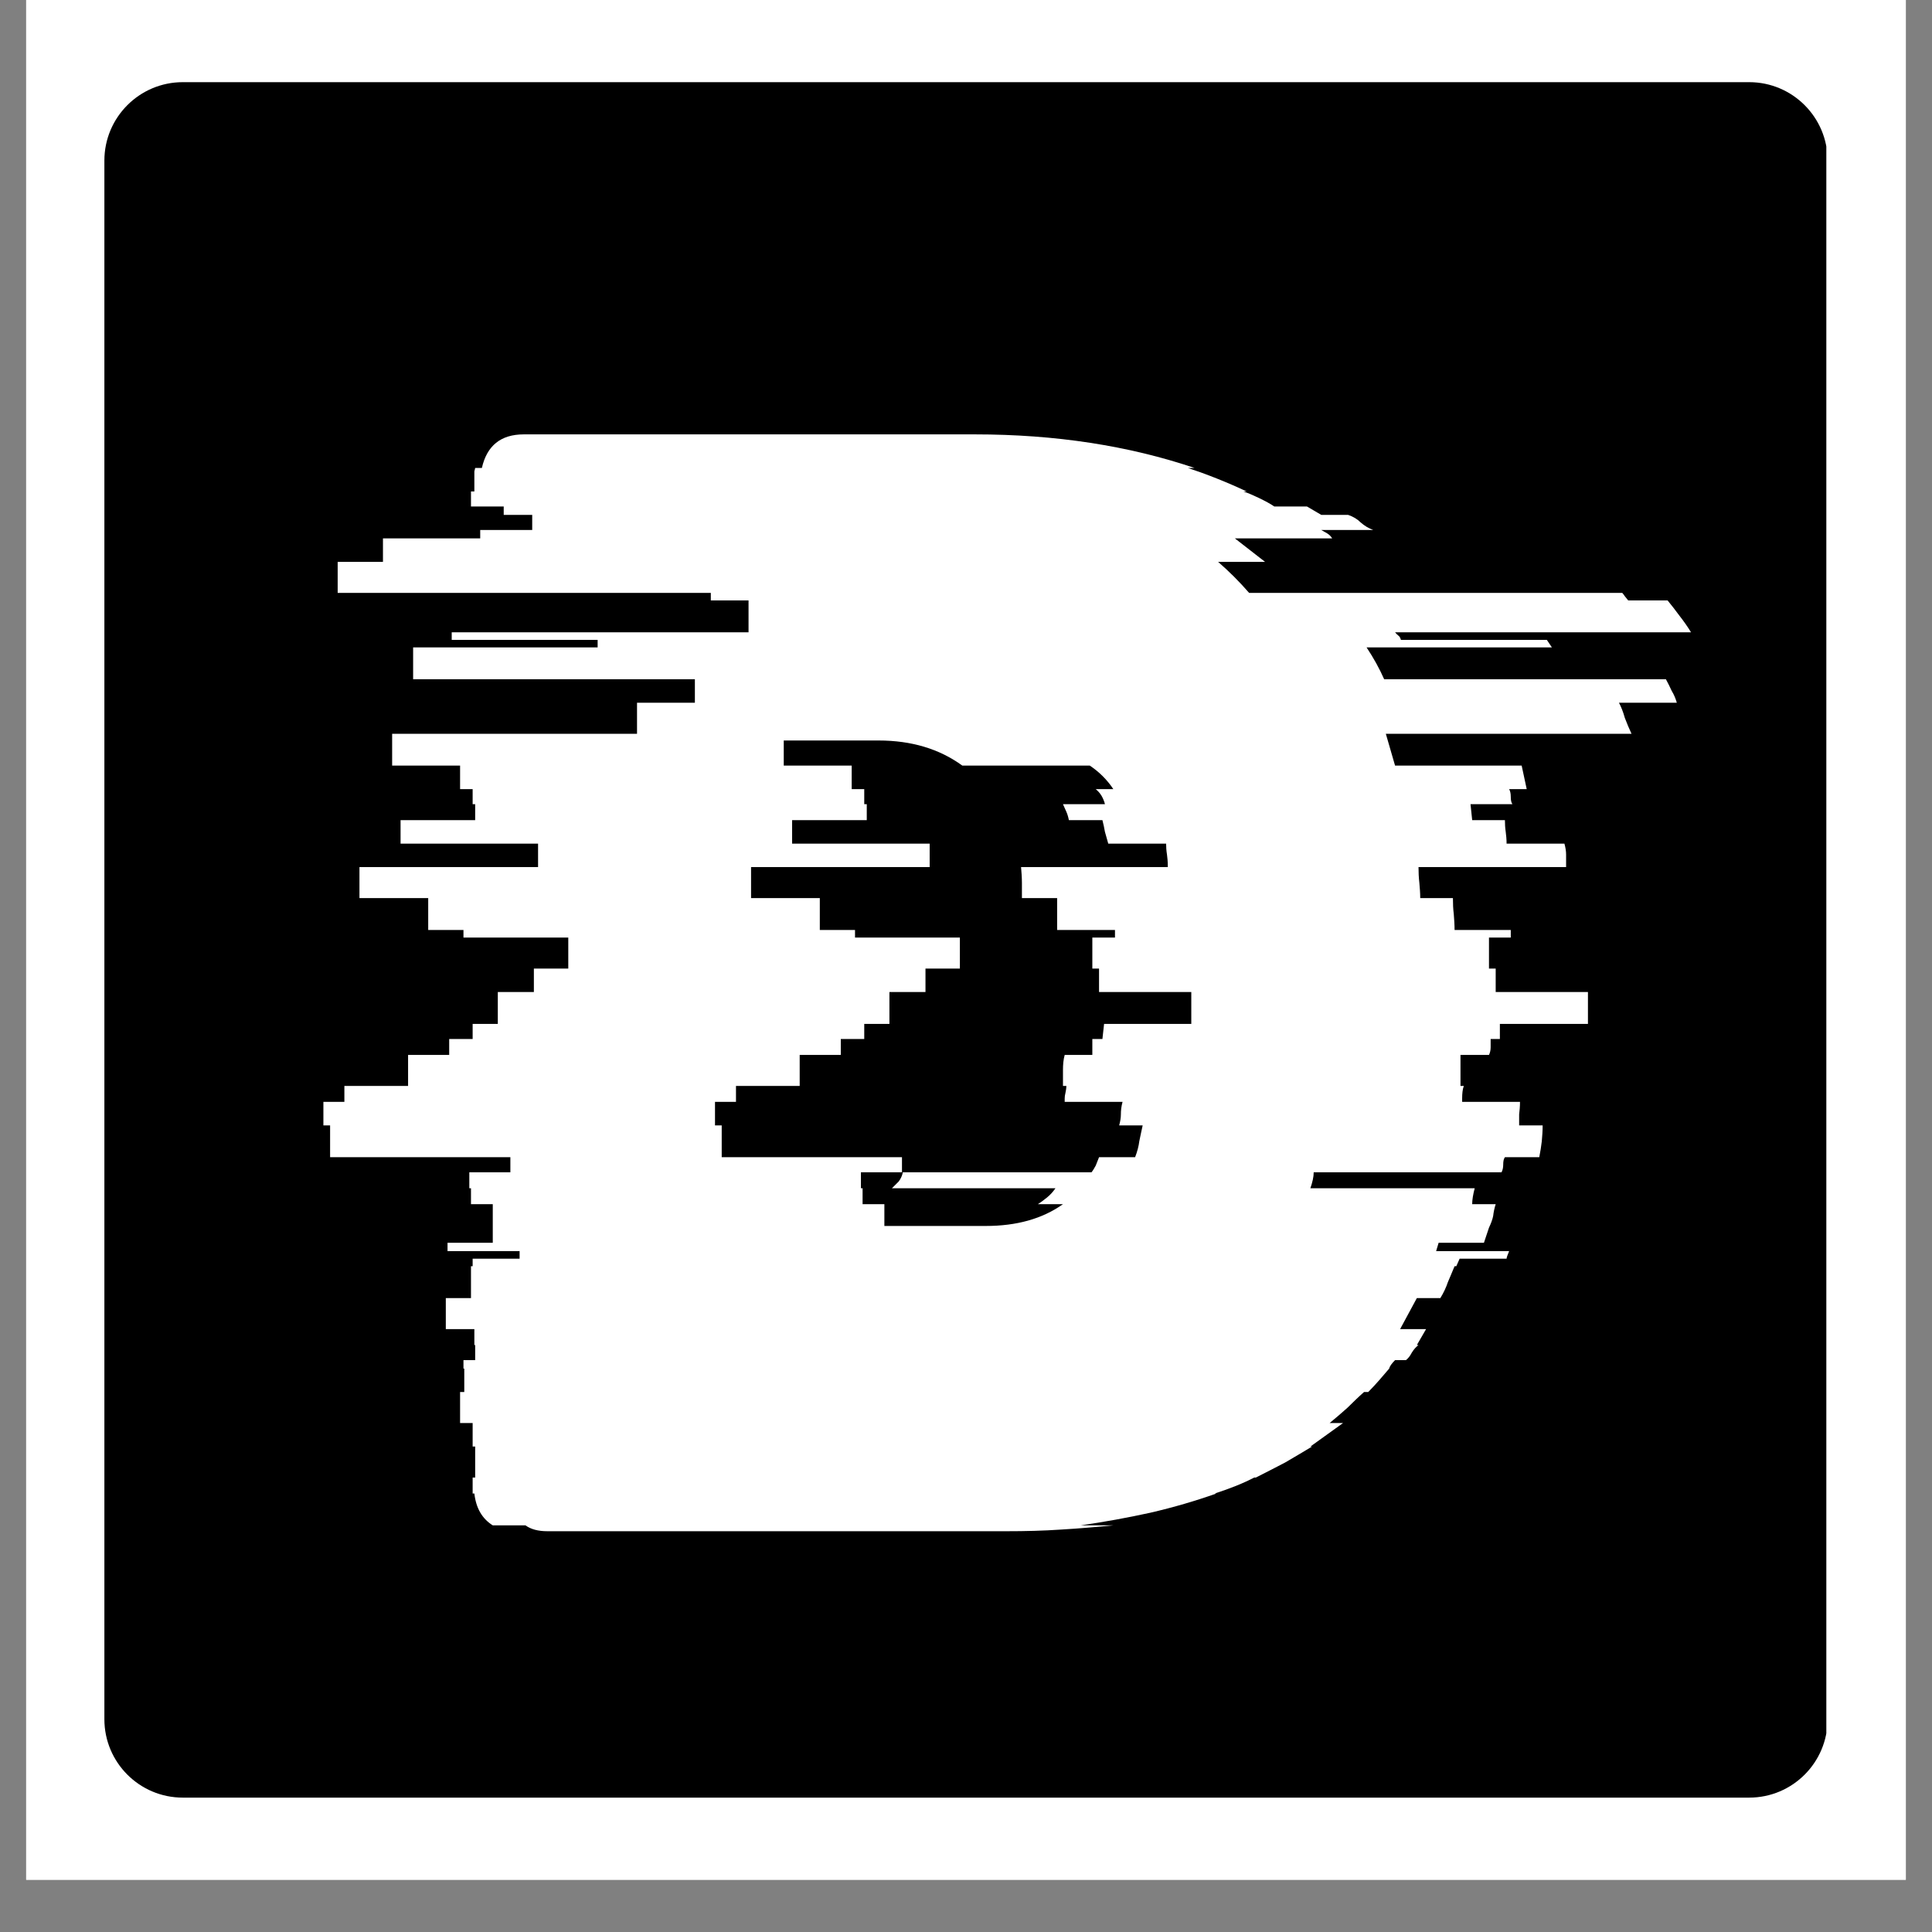
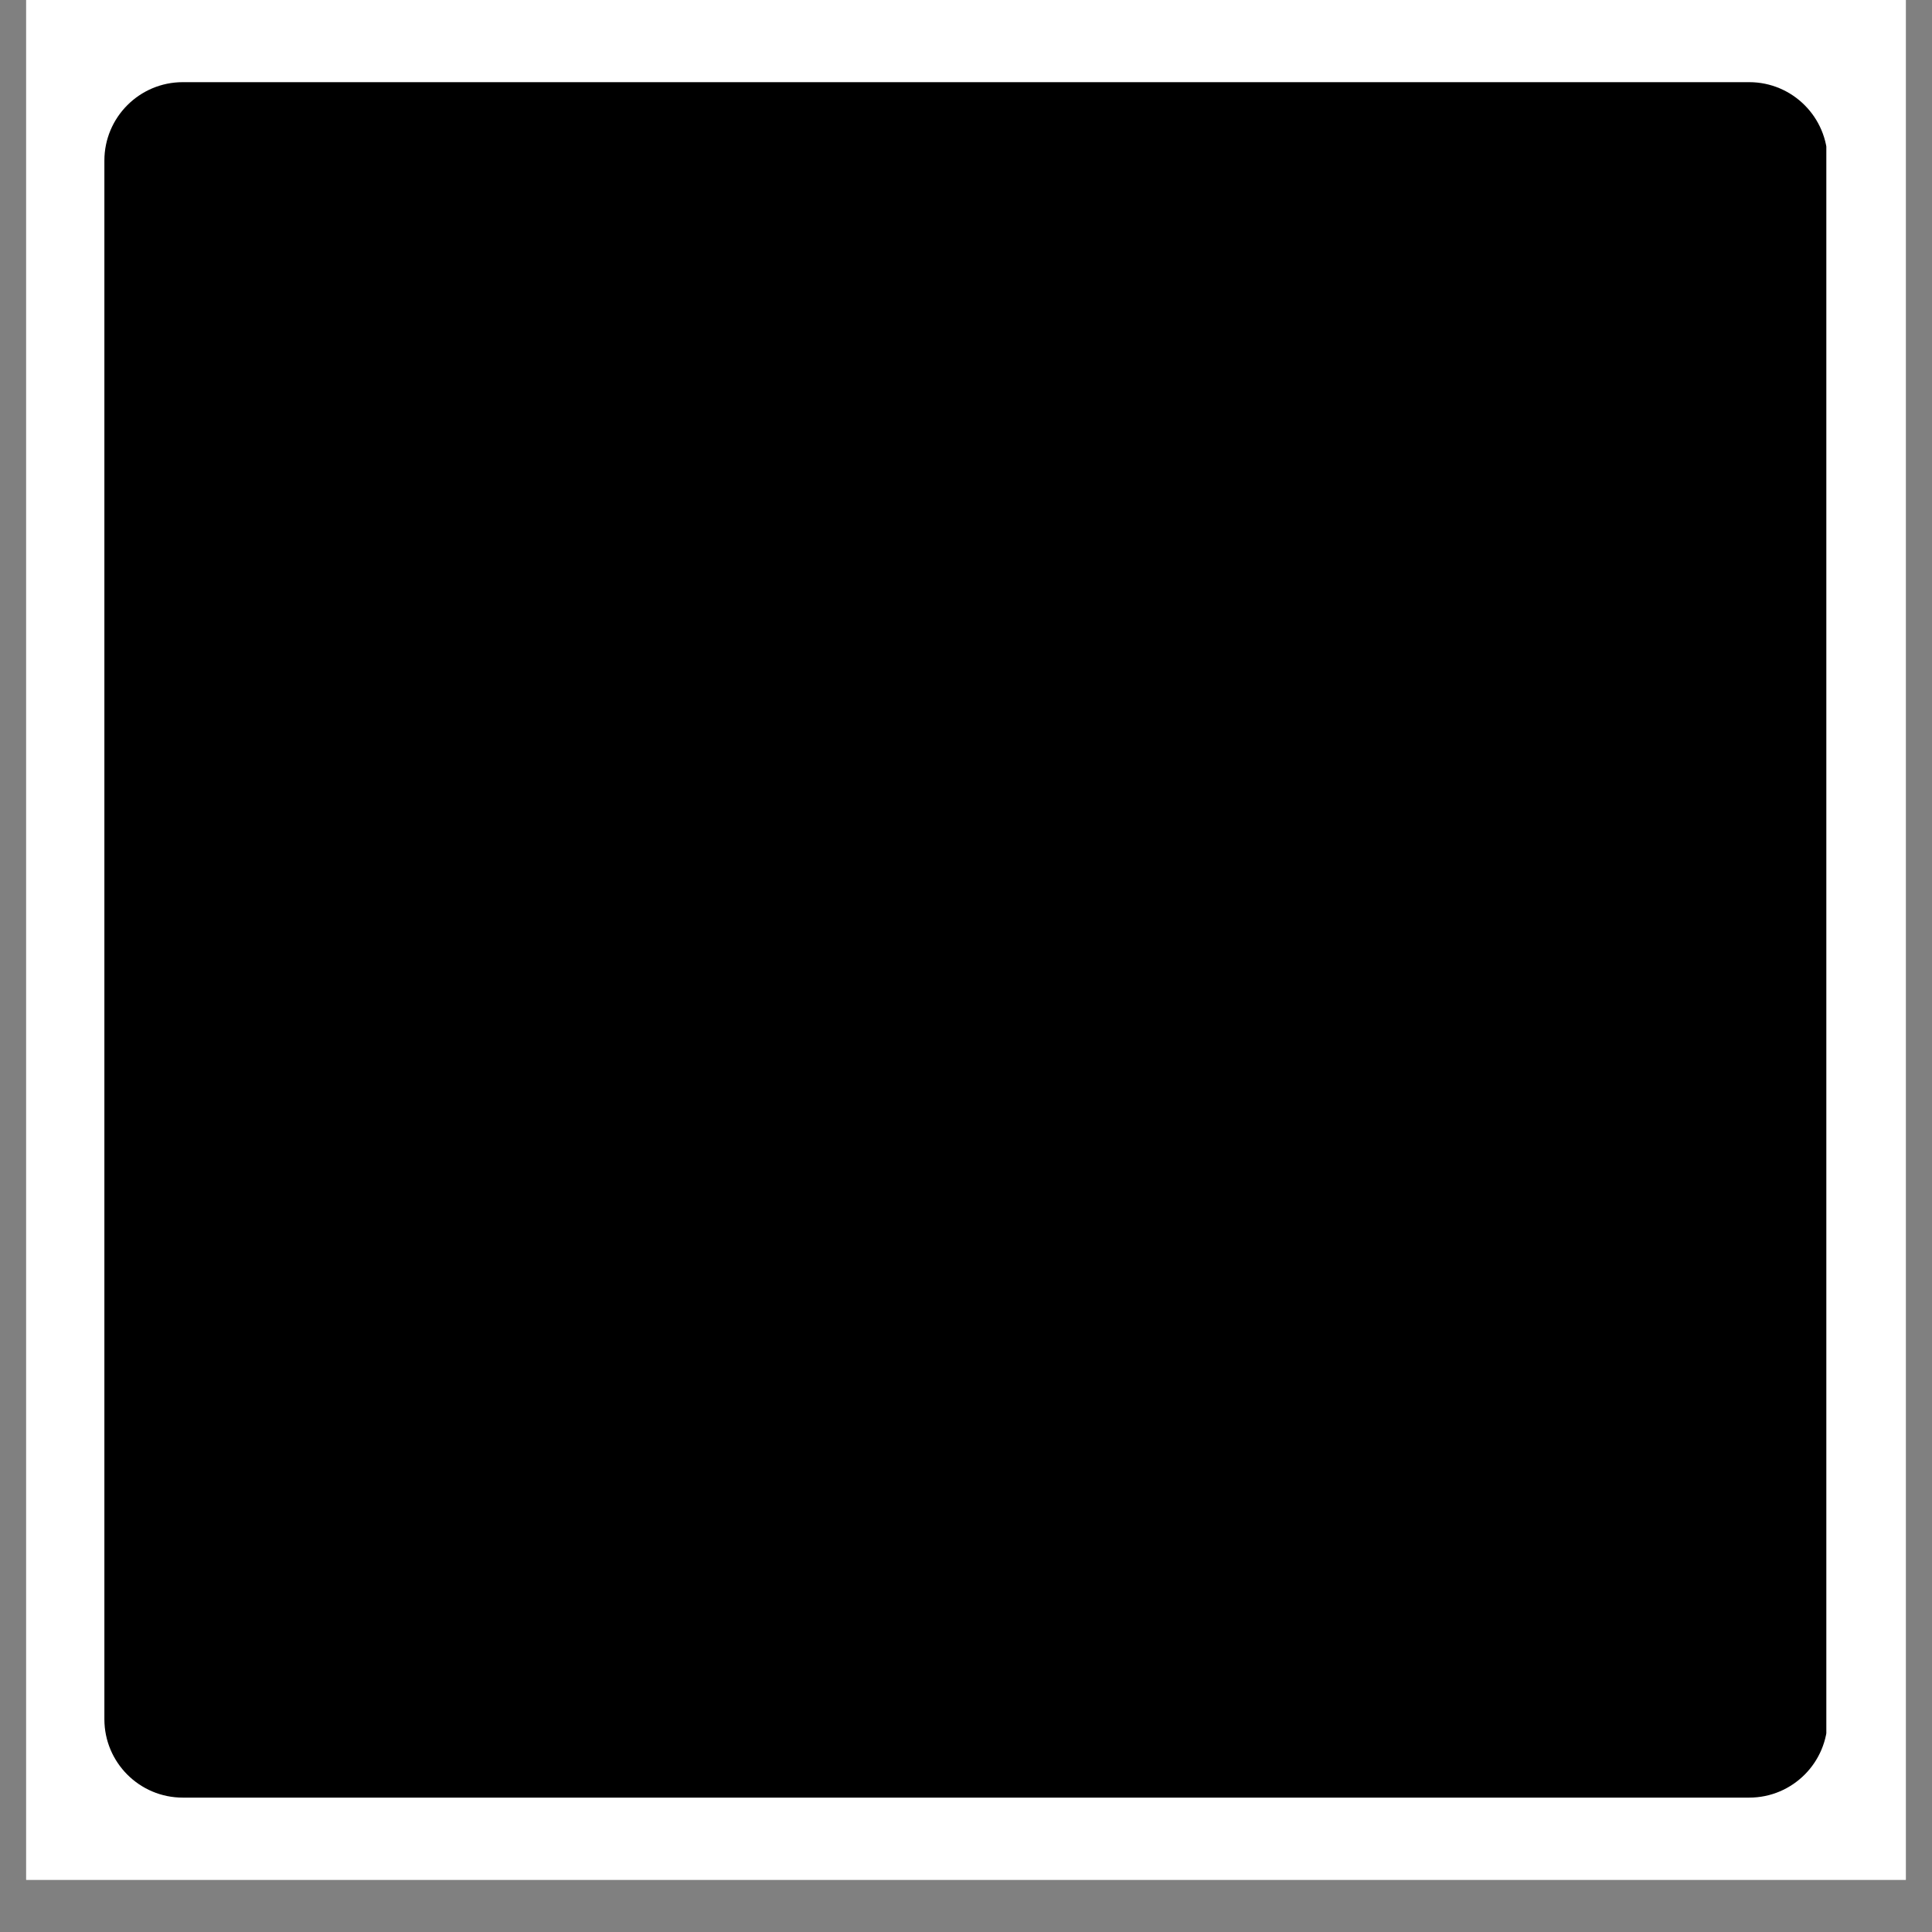
<svg xmlns="http://www.w3.org/2000/svg" width="48" zoomAndPan="magnify" viewBox="0 0 36 36" height="48" preserveAspectRatio="xMidYMid meet" version="1.2">
  <rect x="0" y="0" width="36" height="36" fill="#808080" stroke="none" />
  <defs>
    <clipPath id="31935aaf47">
      <path d="M 0.488 0 L 35.512 0 L 35.512 35.027 L 0.488 35.027 Z M 0.488 0 " />
    </clipPath>
    <clipPath id="eca6ff97bb">
      <path d="M 1.945 1.531 L 34.156 1.531 L 34.156 33.496 L 1.945 33.496 Z M 1.945 1.531 " />
    </clipPath>
    <clipPath id="180290c5c6">
      <path d="M 3.406 1.531 L 32.594 1.531 C 33.402 1.531 34.055 2.188 34.055 2.992 L 34.055 32.035 C 34.055 32.84 33.402 33.496 32.594 33.496 L 3.406 33.496 C 2.598 33.496 1.945 32.84 1.945 32.035 L 1.945 2.992 C 1.945 2.188 2.598 1.531 3.406 1.531 Z M 3.406 1.531 " />
    </clipPath>
  </defs>
  <g id="b1e84c651f">
    <g clip-rule="nonzero" clip-path="url(#31935aaf47)">
      <path style=" stroke:none;fill-rule:nonzero;fill:#ffffff;fill-opacity:1;" d="M 0.488 0 L 35.512 0 L 35.512 35.027 L 0.488 35.027 Z M 0.488 0 " />
      <path style=" stroke:none;fill-rule:nonzero;fill:#ffffff;fill-opacity:1;" d="M 0.488 0 L 35.512 0 L 35.512 35.027 L 0.488 35.027 Z M 0.488 0 " />
    </g>
    <g clip-rule="nonzero" clip-path="url(#eca6ff97bb)">
      <g clip-rule="nonzero" clip-path="url(#180290c5c6)">
        <path style=" stroke:none;fill-rule:nonzero;fill:#000000;fill-opacity:1;" d="M 1.945 1.531 L 34.031 1.531 L 34.031 33.496 L 1.945 33.496 Z M 1.945 1.531 " />
      </g>
    </g>
    <g style="fill:#ffffff;fill-opacity:1;">
      <g transform="translate(7.198, 28.532)">
-         <path style="stroke:none" d="M 23.844 -15.875 C 23.883 -15.801 23.922 -15.727 23.953 -15.656 C 23.992 -15.594 24.023 -15.52 24.047 -15.438 L 22.969 -15.438 C 23.008 -15.363 23.047 -15.27 23.078 -15.156 C 23.117 -15.051 23.16 -14.953 23.203 -14.859 L 18.625 -14.859 L 18.797 -14.266 L 21.156 -14.266 L 21.25 -13.828 L 20.922 -13.828 C 20.941 -13.797 20.953 -13.75 20.953 -13.688 C 20.953 -13.625 20.961 -13.578 20.984 -13.547 L 20.203 -13.547 L 20.234 -13.25 L 20.844 -13.25 C 20.844 -13.176 20.848 -13.102 20.859 -13.031 C 20.867 -12.969 20.875 -12.895 20.875 -12.812 L 21.953 -12.812 C 21.973 -12.738 21.984 -12.672 21.984 -12.609 C 21.984 -12.547 21.984 -12.477 21.984 -12.406 L 21.984 -12.375 L 19.234 -12.375 C 19.234 -12.281 19.238 -12.18 19.25 -12.078 C 19.258 -11.984 19.266 -11.891 19.266 -11.797 L 19.875 -11.797 C 19.875 -11.691 19.879 -11.594 19.891 -11.5 C 19.898 -11.406 19.906 -11.305 19.906 -11.203 L 20.953 -11.203 L 20.953 -11.062 L 20.547 -11.062 L 20.547 -10.484 L 20.672 -10.484 L 20.672 -10.047 L 22.391 -10.047 L 22.391 -9.453 L 20.75 -9.453 L 20.75 -9.172 L 20.578 -9.172 C 20.578 -9.129 20.578 -9.078 20.578 -9.016 C 20.578 -8.961 20.566 -8.914 20.547 -8.875 L 20.016 -8.875 L 20.016 -8.297 L 20.078 -8.297 C 20.055 -8.234 20.047 -8.156 20.047 -8.062 L 20.047 -8 L 21.125 -8 C 21.125 -7.914 21.117 -7.836 21.109 -7.766 C 21.109 -7.703 21.109 -7.633 21.109 -7.562 L 21.547 -7.562 C 21.547 -7.457 21.539 -7.359 21.531 -7.266 C 21.52 -7.172 21.504 -7.07 21.484 -6.969 L 20.844 -6.969 C 20.82 -6.938 20.812 -6.891 20.812 -6.828 C 20.812 -6.773 20.801 -6.727 20.781 -6.688 L 17.281 -6.688 C 17.281 -6.602 17.258 -6.504 17.219 -6.391 L 20.281 -6.391 C 20.25 -6.273 20.234 -6.176 20.234 -6.094 L 20.672 -6.094 C 20.648 -6.02 20.633 -5.945 20.625 -5.875 C 20.613 -5.812 20.586 -5.738 20.547 -5.656 L 20.453 -5.375 L 19.609 -5.375 L 19.562 -5.219 L 20.922 -5.219 C 20.891 -5.145 20.875 -5.098 20.875 -5.078 L 20 -5.078 L 19.938 -4.938 L 19.906 -4.938 C 19.863 -4.832 19.82 -4.734 19.781 -4.641 C 19.75 -4.547 19.703 -4.445 19.641 -4.344 L 19.203 -4.344 L 18.891 -3.766 L 19.375 -3.766 L 19.203 -3.469 L 19.234 -3.469 C 19.191 -3.438 19.148 -3.391 19.109 -3.328 C 19.078 -3.266 19.039 -3.219 19 -3.188 L 18.797 -3.188 C 18.734 -3.125 18.695 -3.07 18.688 -3.031 C 18.625 -2.957 18.562 -2.883 18.5 -2.812 C 18.445 -2.75 18.379 -2.676 18.297 -2.594 L 18.219 -2.594 C 18.113 -2.5 18.008 -2.398 17.906 -2.297 C 17.801 -2.203 17.691 -2.109 17.578 -2.016 L 17.828 -2.016 L 17.219 -1.578 L 17.25 -1.578 C 17.094 -1.484 16.926 -1.383 16.75 -1.281 C 16.57 -1.188 16.391 -1.094 16.203 -1 L 16.172 -1 C 15.973 -0.895 15.727 -0.797 15.438 -0.703 L 15.469 -0.703 C 15.082 -0.566 14.672 -0.445 14.234 -0.344 C 13.805 -0.25 13.375 -0.172 12.938 -0.109 L 13.547 -0.109 C 13.234 -0.078 12.91 -0.051 12.578 -0.031 C 12.242 -0.008 11.906 0 11.562 0 L 3 0 C 2.832 0 2.695 -0.035 2.594 -0.109 L 1.984 -0.109 C 1.785 -0.234 1.672 -0.43 1.641 -0.703 L 1.609 -0.703 L 1.609 -1 L 1.656 -1 L 1.656 -1.578 L 1.609 -1.578 L 1.609 -2.016 L 1.375 -2.016 L 1.375 -2.594 L 1.453 -2.594 L 1.453 -3.031 L 1.438 -3.031 L 1.438 -3.188 L 1.656 -3.188 L 1.656 -3.469 L 1.641 -3.469 L 1.641 -3.766 L 1.109 -3.766 L 1.109 -4.344 L 1.578 -4.344 L 1.578 -4.938 L 1.609 -4.938 L 1.609 -5.078 L 2.484 -5.078 L 2.484 -5.219 L 1.141 -5.219 L 1.141 -5.375 L 1.984 -5.375 L 1.984 -6.094 L 1.578 -6.094 L 1.578 -6.391 L 1.547 -6.391 L 1.547 -6.688 L 2.312 -6.688 L 2.312 -6.969 L -1.047 -6.969 L -1.047 -7.562 L -1.172 -7.562 L -1.172 -8 L -0.781 -8 L -0.781 -8.297 L 0.406 -8.297 L 0.406 -8.875 L 1.172 -8.875 L 1.172 -9.172 L 1.609 -9.172 L 1.609 -9.453 L 2.078 -9.453 L 2.078 -10.047 L 2.75 -10.047 L 2.75 -10.484 L 3.391 -10.484 L 3.391 -11.062 L 1.438 -11.062 L 1.438 -11.203 L 0.781 -11.203 L 0.781 -11.797 L -0.5 -11.797 L -0.5 -12.375 L 2.828 -12.375 L 2.828 -12.812 L 0.266 -12.812 L 0.266 -13.25 L 1.656 -13.25 L 1.656 -13.547 L 1.609 -13.547 L 1.609 -13.828 L 1.375 -13.828 L 1.375 -14.266 L 0.109 -14.266 L 0.109 -14.859 L 4.672 -14.859 L 4.672 -15.438 L 5.75 -15.438 L 5.75 -15.875 L 0.5 -15.875 L 0.5 -16.469 L 3.938 -16.469 L 3.938 -16.609 L 1.219 -16.609 L 1.219 -16.75 L 6.75 -16.75 L 6.75 -17.344 L 6.047 -17.344 L 6.047 -17.484 L -0.906 -17.484 L -0.906 -18.062 L -0.062 -18.062 L -0.062 -18.5 L 1.75 -18.5 L 1.75 -18.656 L 2.719 -18.656 L 2.719 -18.938 L 2.188 -18.938 L 2.188 -19.094 L 1.578 -19.094 L 1.578 -19.375 L 1.641 -19.375 L 1.641 -19.641 C 1.641 -19.68 1.641 -19.719 1.641 -19.75 C 1.648 -19.781 1.656 -19.801 1.656 -19.812 L 1.781 -19.812 C 1.875 -20.227 2.133 -20.438 2.562 -20.438 L 10.969 -20.438 C 12.469 -20.438 13.832 -20.227 15.062 -19.812 L 14.938 -19.812 C 15.289 -19.695 15.656 -19.551 16.031 -19.375 L 15.969 -19.375 C 16.062 -19.344 16.16 -19.301 16.266 -19.25 C 16.379 -19.195 16.473 -19.145 16.547 -19.094 L 17.156 -19.094 L 17.422 -18.938 L 17.922 -18.938 C 18.016 -18.906 18.094 -18.859 18.156 -18.797 C 18.227 -18.734 18.305 -18.688 18.391 -18.656 L 17.422 -18.656 C 17.461 -18.633 17.5 -18.613 17.531 -18.594 C 17.57 -18.57 17.602 -18.539 17.625 -18.5 L 15.812 -18.5 L 16.375 -18.062 L 15.5 -18.062 C 15.707 -17.883 15.898 -17.691 16.078 -17.484 L 23.031 -17.484 C 23.051 -17.461 23.066 -17.441 23.078 -17.422 C 23.098 -17.398 23.117 -17.375 23.141 -17.344 L 23.875 -17.344 C 23.945 -17.258 24.02 -17.164 24.094 -17.062 C 24.176 -16.957 24.25 -16.852 24.312 -16.75 L 18.797 -16.75 C 18.816 -16.727 18.836 -16.707 18.859 -16.688 C 18.879 -16.676 18.895 -16.648 18.906 -16.609 L 21.625 -16.609 L 21.719 -16.469 L 18.266 -16.469 C 18.398 -16.27 18.508 -16.07 18.594 -15.875 Z M 13.547 -13.828 C 13.43 -14.004 13.285 -14.148 13.109 -14.266 L 10.734 -14.266 C 10.305 -14.578 9.785 -14.734 9.172 -14.734 L 7.406 -14.734 L 7.406 -14.266 L 8.672 -14.266 L 8.672 -13.828 L 8.906 -13.828 L 8.906 -13.547 L 8.953 -13.547 L 8.953 -13.25 L 7.562 -13.25 L 7.562 -12.812 L 10.125 -12.812 L 10.125 -12.375 L 6.797 -12.375 L 6.797 -11.797 L 8.078 -11.797 L 8.078 -11.203 L 8.734 -11.203 L 8.734 -11.062 L 10.688 -11.062 L 10.688 -10.484 L 10.047 -10.484 L 10.047 -10.047 L 9.375 -10.047 L 9.375 -9.453 L 8.906 -9.453 L 8.906 -9.172 L 8.469 -9.172 L 8.469 -8.875 L 7.703 -8.875 L 7.703 -8.297 L 6.516 -8.297 L 6.516 -8 L 6.125 -8 L 6.125 -7.562 L 6.25 -7.562 L 6.25 -6.969 L 9.609 -6.969 L 9.609 -6.688 L 8.844 -6.688 L 8.844 -6.391 L 8.875 -6.391 L 8.875 -6.094 L 9.281 -6.094 L 9.281 -5.688 L 11.172 -5.688 C 11.742 -5.688 12.223 -5.82 12.609 -6.094 L 12.141 -6.094 C 12.203 -6.133 12.258 -6.176 12.312 -6.219 C 12.375 -6.27 12.426 -6.328 12.469 -6.391 L 9.422 -6.391 C 9.461 -6.43 9.504 -6.473 9.547 -6.516 C 9.586 -6.566 9.613 -6.625 9.625 -6.688 L 13.141 -6.688 C 13.172 -6.727 13.195 -6.77 13.219 -6.812 C 13.238 -6.863 13.258 -6.914 13.281 -6.969 L 13.953 -6.969 C 13.992 -7.07 14.02 -7.172 14.031 -7.266 C 14.051 -7.359 14.07 -7.457 14.094 -7.562 L 13.656 -7.562 C 13.676 -7.633 13.688 -7.703 13.688 -7.766 C 13.688 -7.836 13.695 -7.914 13.719 -8 L 12.641 -8 L 12.641 -8.062 C 12.641 -8.094 12.645 -8.129 12.656 -8.172 C 12.664 -8.211 12.672 -8.254 12.672 -8.297 L 12.609 -8.297 C 12.609 -8.391 12.609 -8.488 12.609 -8.594 C 12.609 -8.695 12.617 -8.789 12.641 -8.875 L 13.156 -8.875 L 13.156 -9.172 L 13.344 -9.172 L 13.375 -9.453 L 15 -9.453 L 15 -10.047 L 13.281 -10.047 L 13.281 -10.484 L 13.156 -10.484 L 13.156 -11.062 L 13.578 -11.062 L 13.578 -11.203 L 12.5 -11.203 L 12.5 -11.797 L 11.844 -11.797 C 11.844 -11.891 11.844 -11.984 11.844 -12.078 C 11.844 -12.18 11.836 -12.281 11.828 -12.375 L 14.562 -12.375 L 14.562 -12.406 C 14.562 -12.477 14.555 -12.547 14.547 -12.609 C 14.535 -12.68 14.531 -12.75 14.531 -12.812 L 13.453 -12.812 C 13.43 -12.895 13.41 -12.969 13.391 -13.031 C 13.379 -13.102 13.363 -13.176 13.344 -13.25 L 12.719 -13.25 C 12.707 -13.312 12.691 -13.363 12.672 -13.406 C 12.648 -13.457 12.629 -13.504 12.609 -13.547 L 13.391 -13.547 C 13.379 -13.598 13.359 -13.648 13.328 -13.703 C 13.297 -13.754 13.258 -13.797 13.219 -13.828 Z M 13.547 -13.828 " />
-       </g>
+         </g>
    </g>
  </g>
</svg>